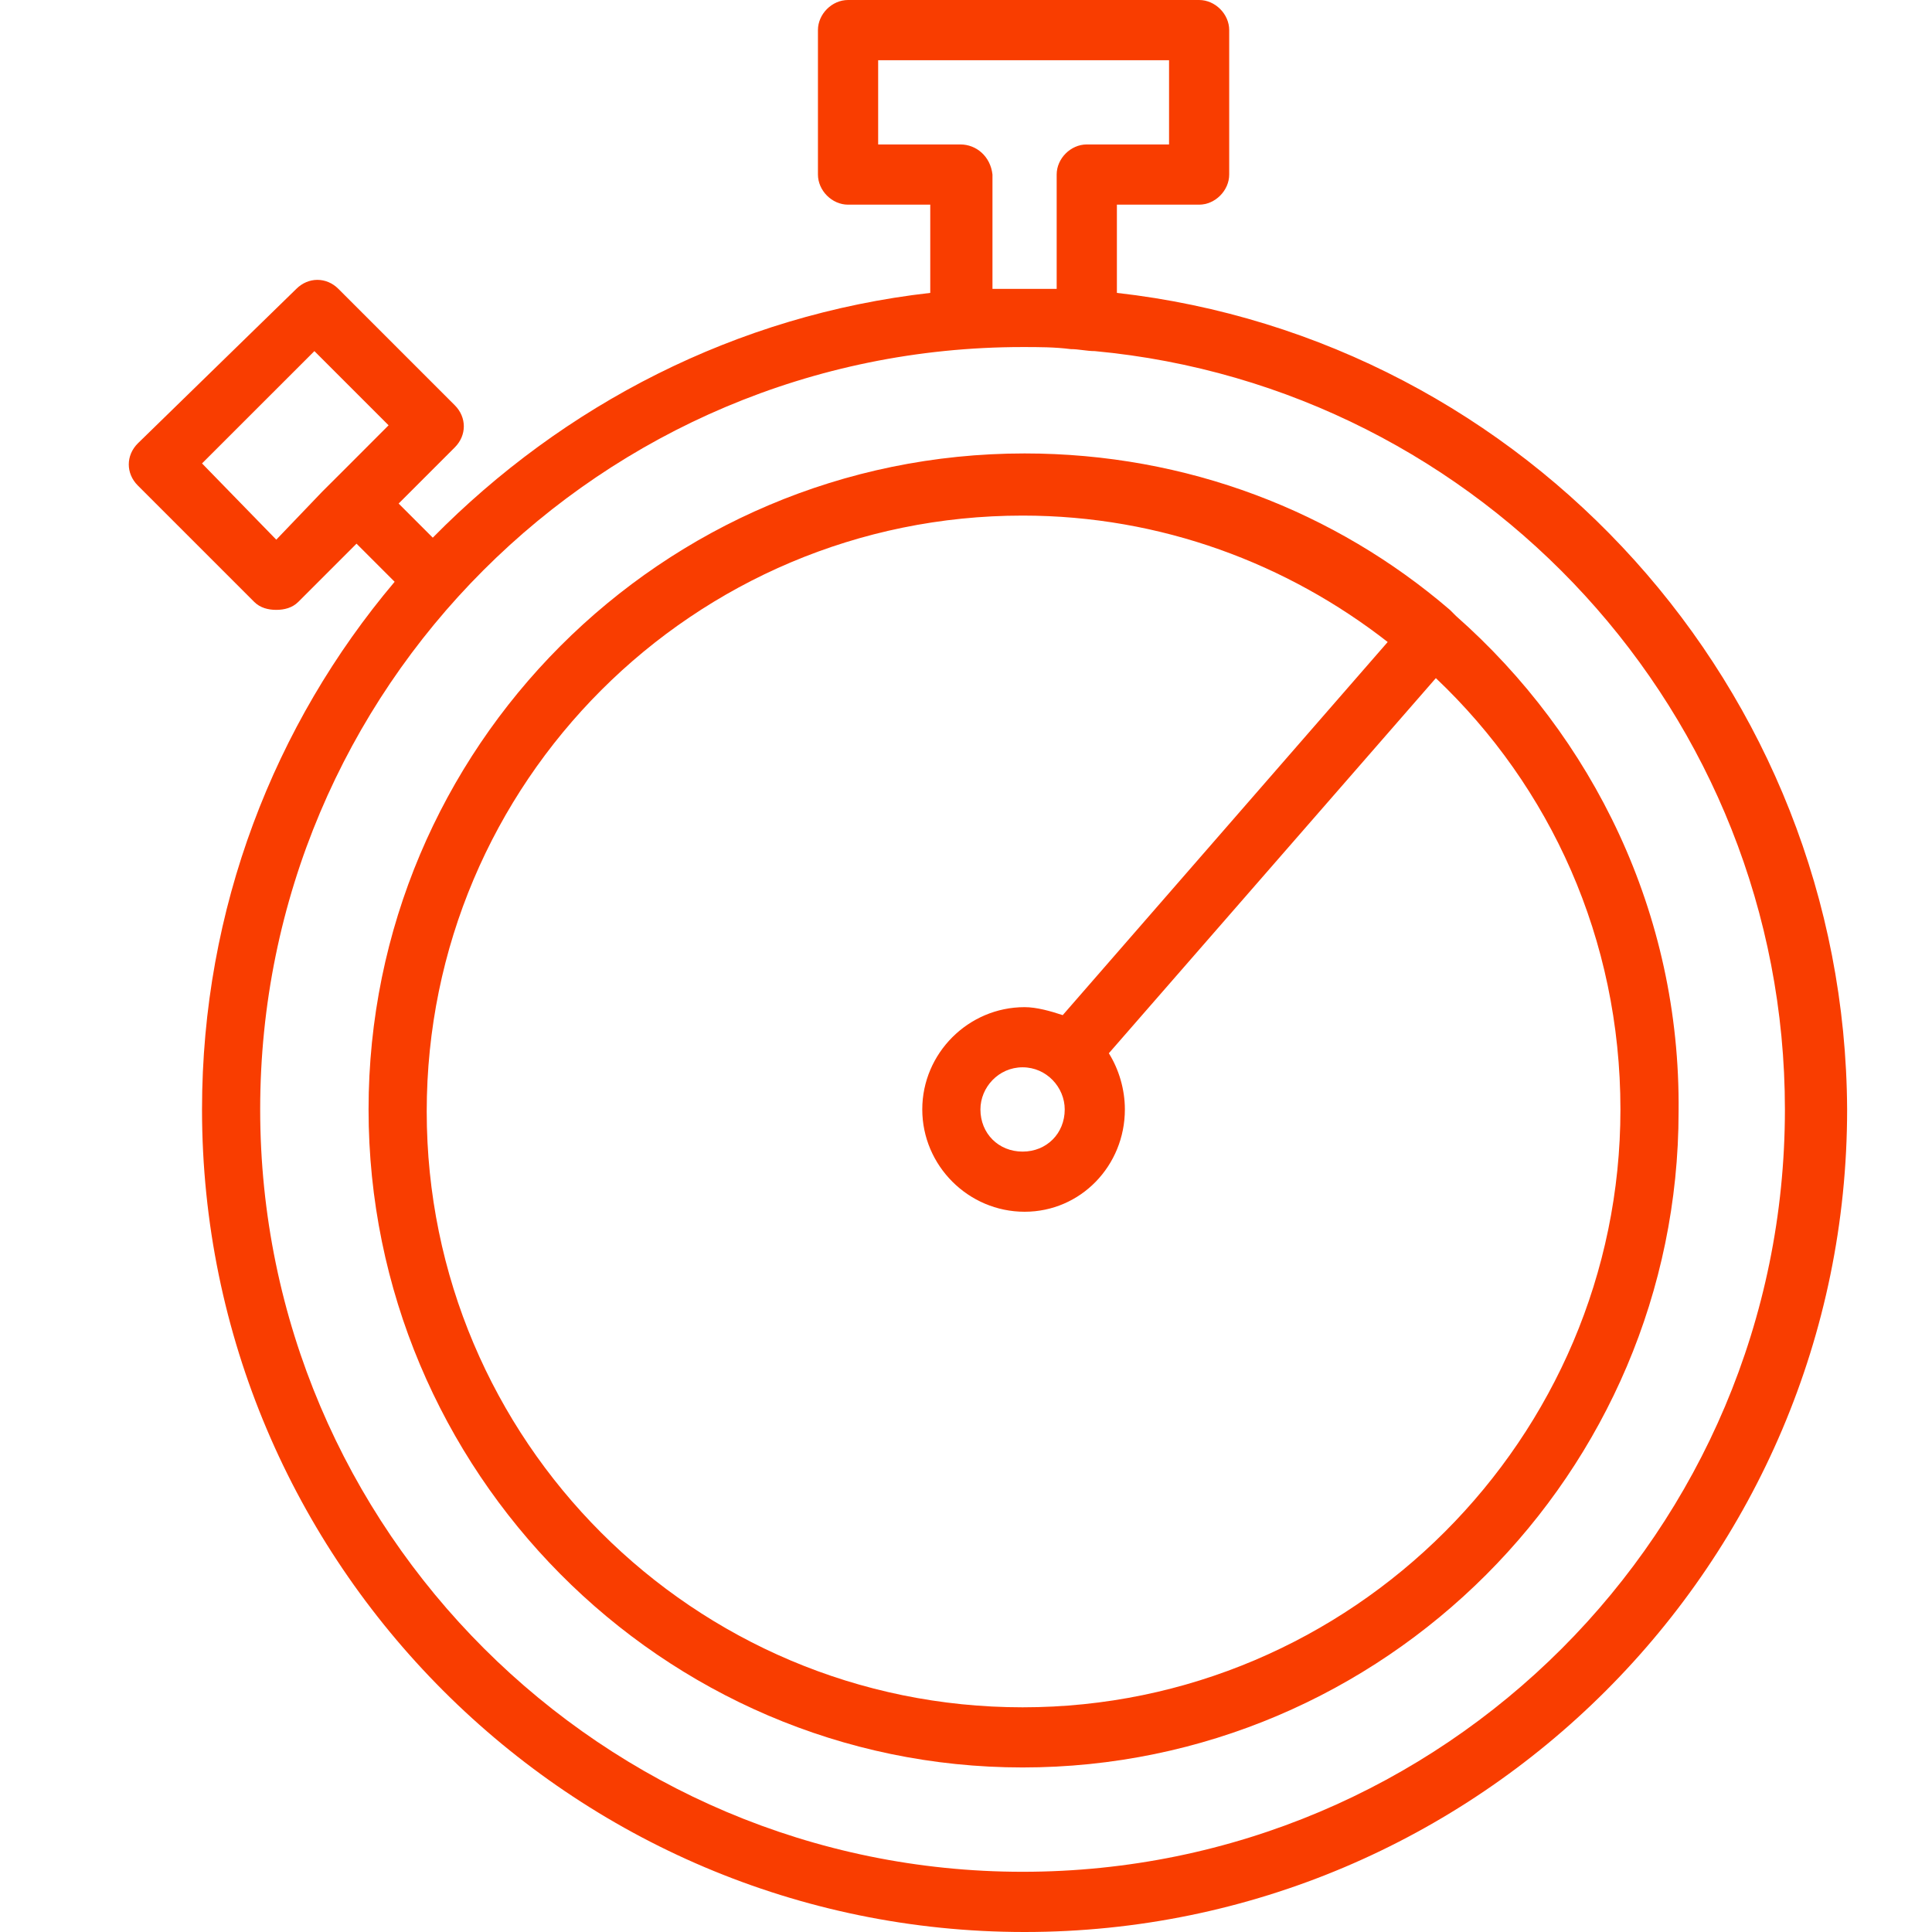
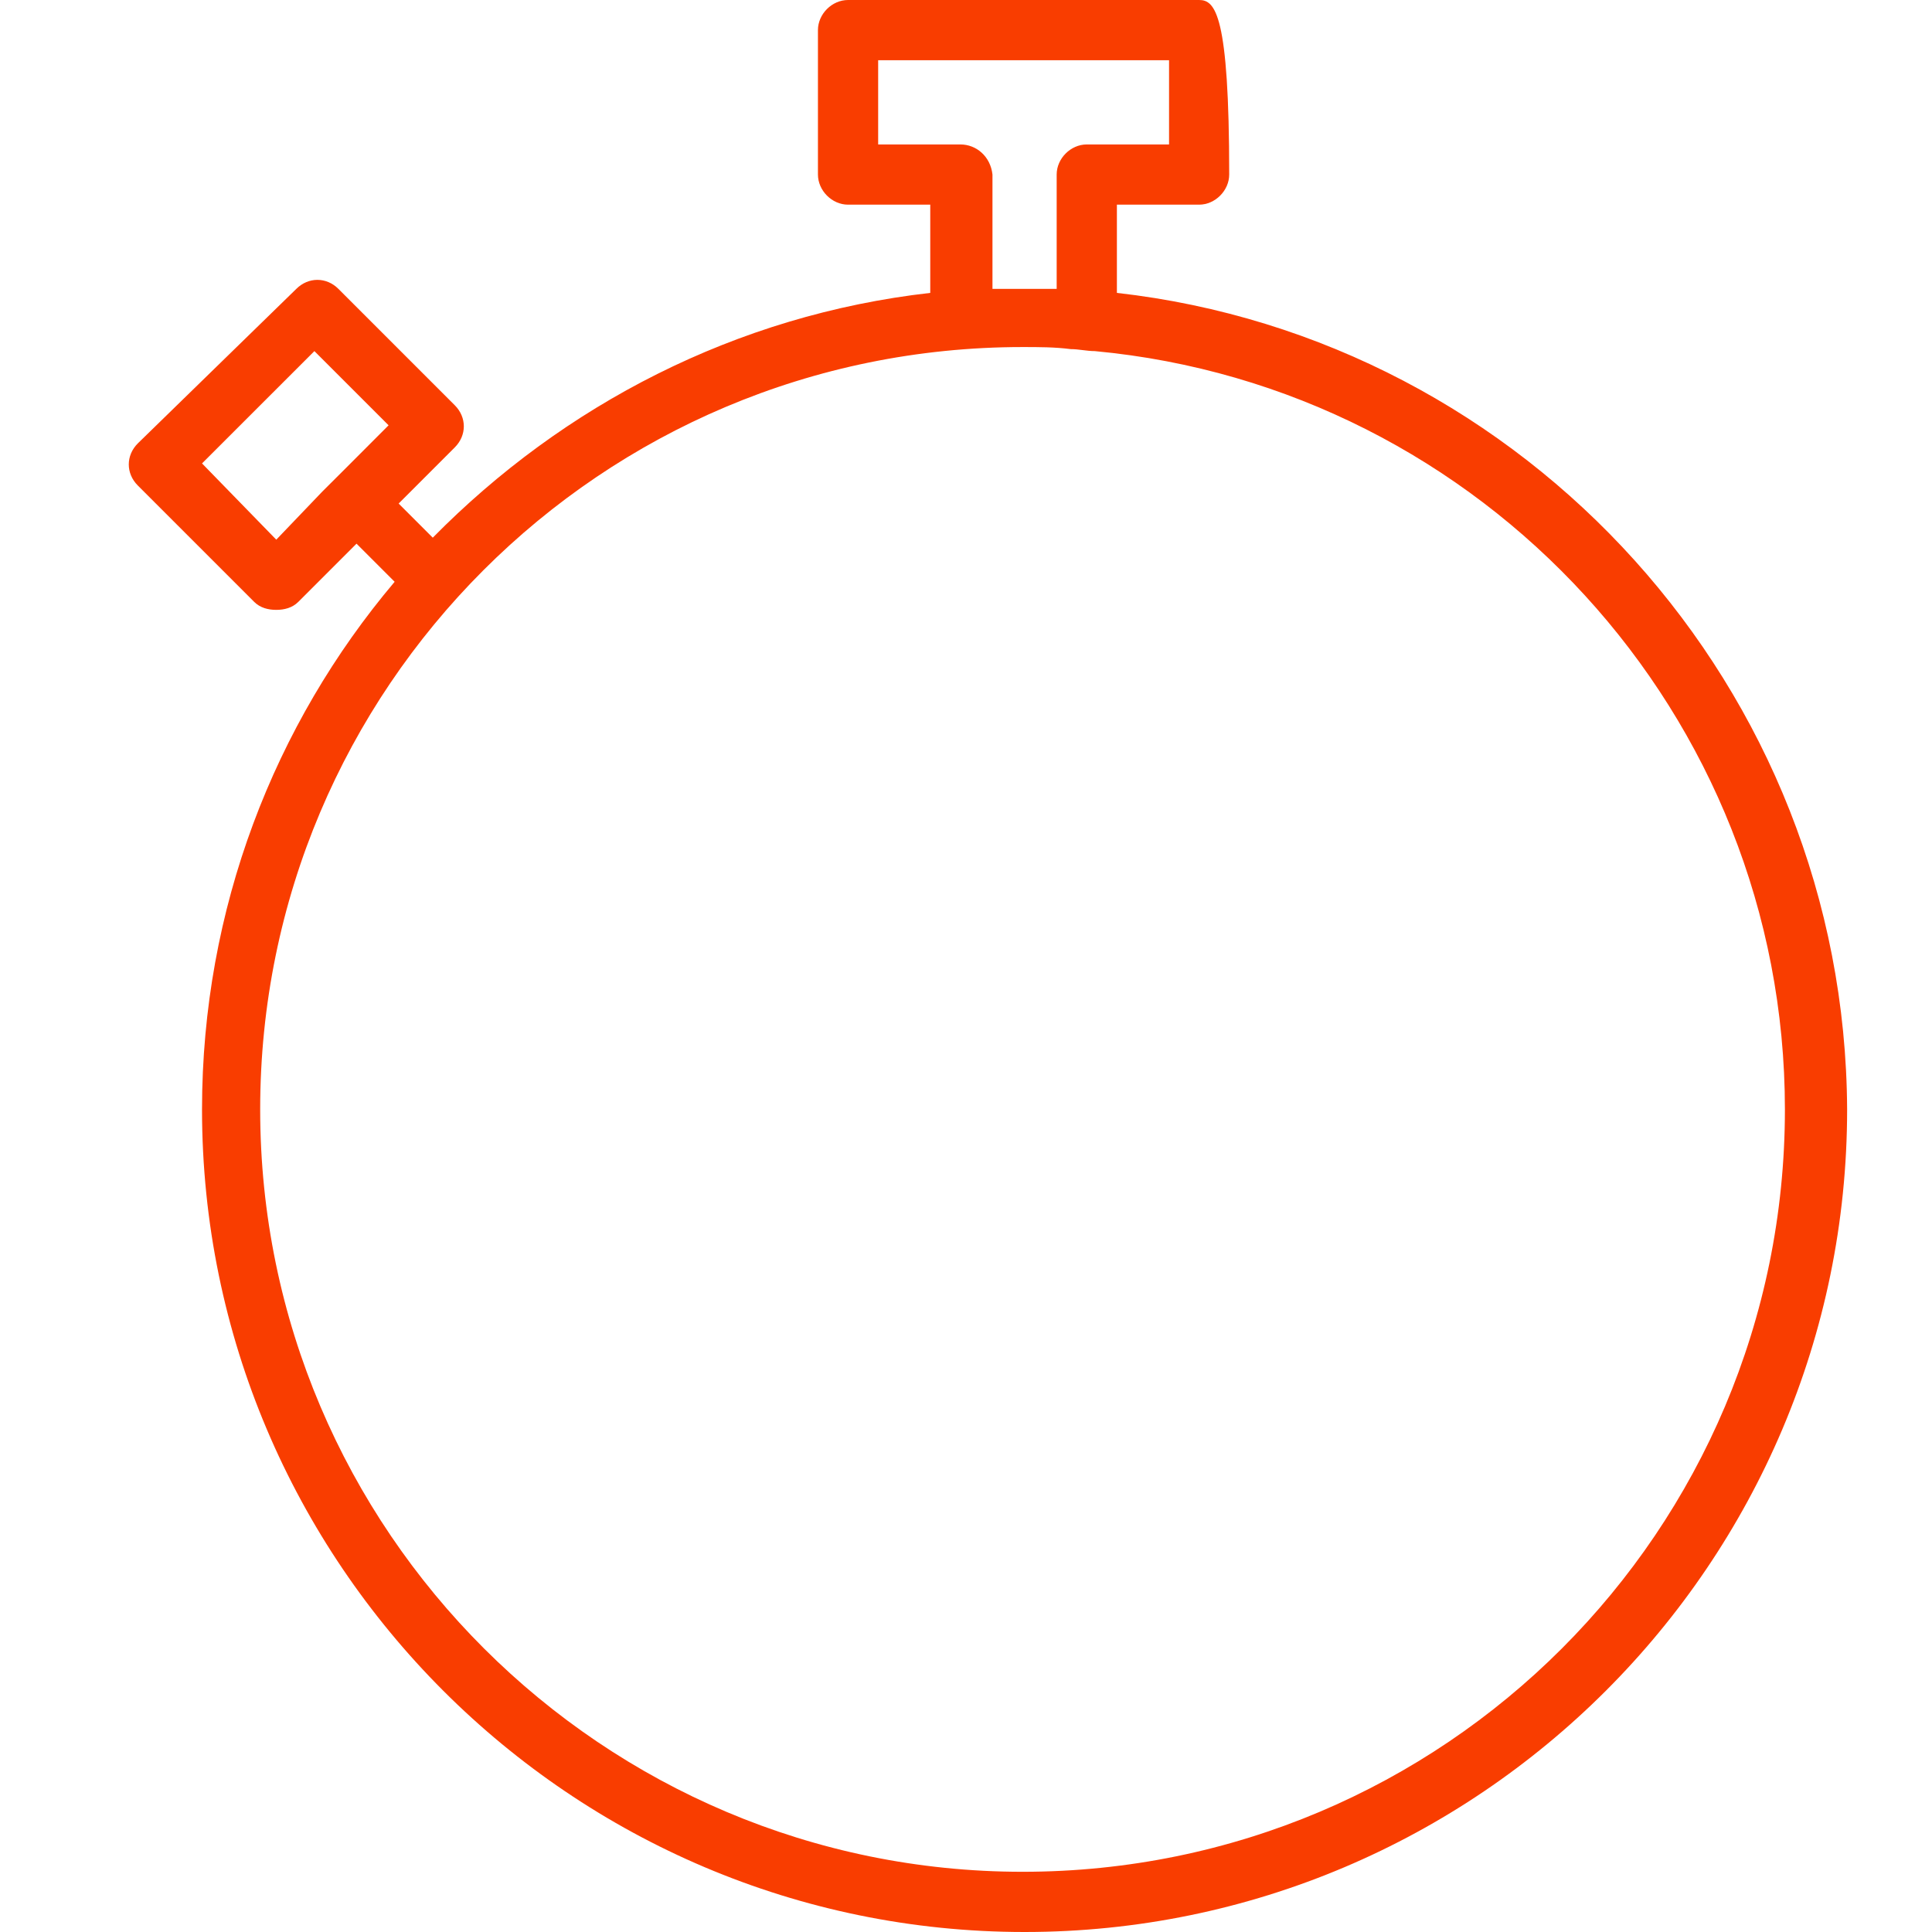
<svg xmlns="http://www.w3.org/2000/svg" width="30" height="30" viewBox="0 0 30 30" fill="none">
-   <path d="M17.343 4.548V3.178H18.62C18.869 3.178 19.087 2.959 19.087 2.71V0.467C19.087 0.218 18.869 0 18.62 0H13.168C12.919 0 12.701 0.218 12.701 0.467V2.71C12.701 2.959 12.919 3.178 13.168 3.178H14.445V4.548C11.424 4.891 8.745 6.293 6.72 8.349L6.19 7.819L7.062 6.947C7.249 6.76 7.249 6.48 7.062 6.293L5.255 4.486C5.069 4.299 4.788 4.299 4.601 4.486L2.14 6.885C1.953 7.072 1.953 7.352 2.14 7.539L3.947 9.346C4.04 9.439 4.165 9.47 4.29 9.47C4.414 9.47 4.539 9.439 4.632 9.346L5.536 8.442L6.128 9.034C4.259 11.246 3.137 14.112 3.137 17.227C3.137 24.268 8.869 30 15.91 30C22.95 30 28.682 24.268 28.682 17.227C28.651 10.685 23.698 5.265 17.343 4.548ZM4.29 8.38L3.137 7.196L4.882 5.452L6.034 6.604L5.349 7.29C5.255 7.383 5.131 7.508 5.006 7.632L4.29 8.38ZM14.913 2.243H13.636V0.935H18.153V2.243H16.875C16.626 2.243 16.408 2.461 16.408 2.71V4.486C16.252 4.486 16.065 4.486 15.91 4.486C15.754 4.486 15.567 4.486 15.411 4.486V2.71C15.38 2.43 15.162 2.243 14.913 2.243ZM15.879 29.065C9.368 29.065 4.04 23.77 4.04 17.227C4.04 10.685 9.336 5.389 15.879 5.389C16.128 5.389 16.377 5.389 16.626 5.421C16.751 5.421 16.875 5.452 17 5.452C23.012 6.012 27.716 11.09 27.716 17.227C27.716 23.77 22.421 29.065 15.879 29.065Z" fill="#F93D00" />
-   <path d="M22.608 9.564C22.576 9.533 22.545 9.502 22.514 9.47C20.738 7.944 18.433 7.041 15.91 7.041C10.271 7.041 5.723 11.62 5.723 17.227C5.723 22.835 10.271 27.445 15.879 27.445C21.486 27.445 26.065 22.866 26.065 17.259C26.097 14.175 24.726 11.433 22.608 9.564ZM15.879 26.511C10.77 26.511 6.626 22.368 6.626 17.259C6.626 12.149 10.77 8.006 15.879 8.006C18.028 8.006 19.991 8.754 21.548 9.969L16.502 15.763C16.315 15.701 16.097 15.639 15.91 15.639C15.037 15.639 14.321 16.355 14.321 17.227C14.321 18.1 15.037 18.816 15.91 18.816C16.782 18.816 17.467 18.1 17.467 17.227C17.467 16.916 17.374 16.604 17.218 16.355L22.296 10.53C24.072 12.212 25.162 14.579 25.162 17.227C25.162 22.337 20.988 26.511 15.879 26.511ZM16.533 17.227C16.533 17.601 16.252 17.882 15.879 17.882C15.505 17.882 15.224 17.601 15.224 17.227C15.224 16.885 15.505 16.573 15.879 16.573C16.252 16.573 16.533 16.885 16.533 17.227Z" fill="#F93D00" />
+   <path d="M17.343 4.548V3.178H18.62C18.869 3.178 19.087 2.959 19.087 2.71C19.087 0.218 18.869 0 18.62 0H13.168C12.919 0 12.701 0.218 12.701 0.467V2.71C12.701 2.959 12.919 3.178 13.168 3.178H14.445V4.548C11.424 4.891 8.745 6.293 6.72 8.349L6.19 7.819L7.062 6.947C7.249 6.76 7.249 6.48 7.062 6.293L5.255 4.486C5.069 4.299 4.788 4.299 4.601 4.486L2.14 6.885C1.953 7.072 1.953 7.352 2.14 7.539L3.947 9.346C4.04 9.439 4.165 9.47 4.29 9.47C4.414 9.47 4.539 9.439 4.632 9.346L5.536 8.442L6.128 9.034C4.259 11.246 3.137 14.112 3.137 17.227C3.137 24.268 8.869 30 15.91 30C22.95 30 28.682 24.268 28.682 17.227C28.651 10.685 23.698 5.265 17.343 4.548ZM4.29 8.38L3.137 7.196L4.882 5.452L6.034 6.604L5.349 7.29C5.255 7.383 5.131 7.508 5.006 7.632L4.29 8.38ZM14.913 2.243H13.636V0.935H18.153V2.243H16.875C16.626 2.243 16.408 2.461 16.408 2.71V4.486C16.252 4.486 16.065 4.486 15.91 4.486C15.754 4.486 15.567 4.486 15.411 4.486V2.71C15.38 2.43 15.162 2.243 14.913 2.243ZM15.879 29.065C9.368 29.065 4.04 23.77 4.04 17.227C4.04 10.685 9.336 5.389 15.879 5.389C16.128 5.389 16.377 5.389 16.626 5.421C16.751 5.421 16.875 5.452 17 5.452C23.012 6.012 27.716 11.09 27.716 17.227C27.716 23.77 22.421 29.065 15.879 29.065Z" fill="#F93D00" />
</svg>